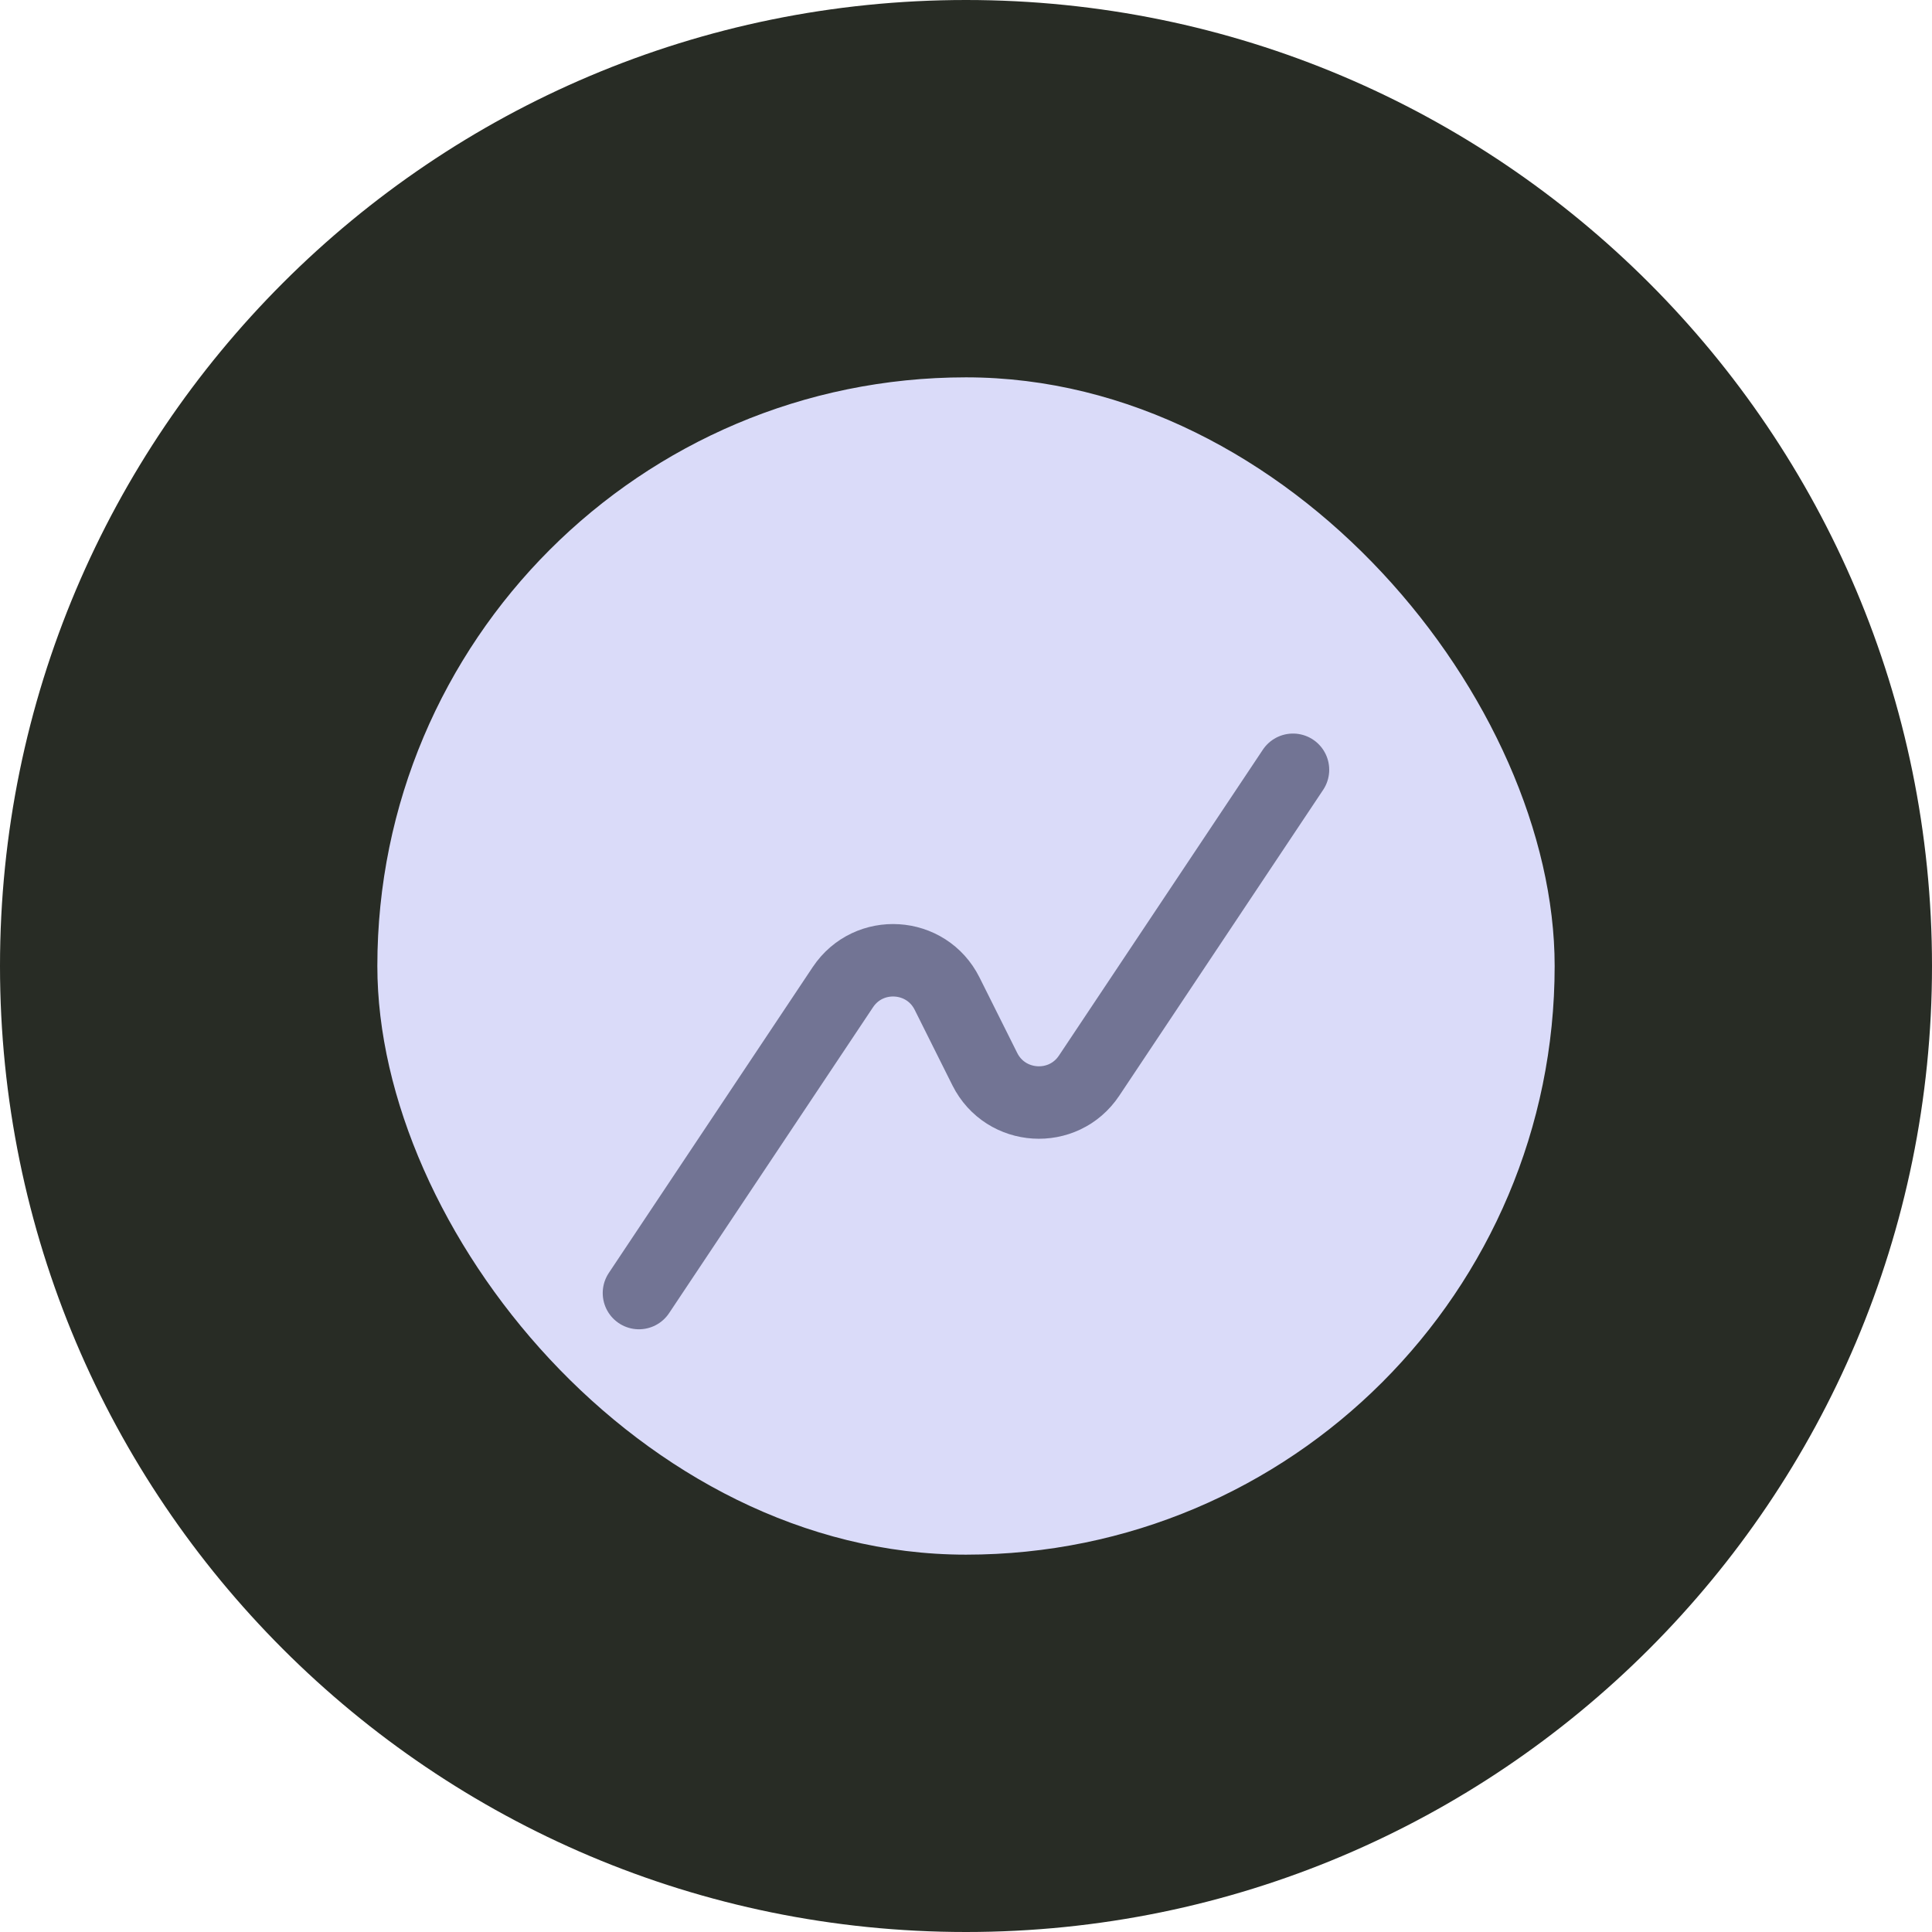
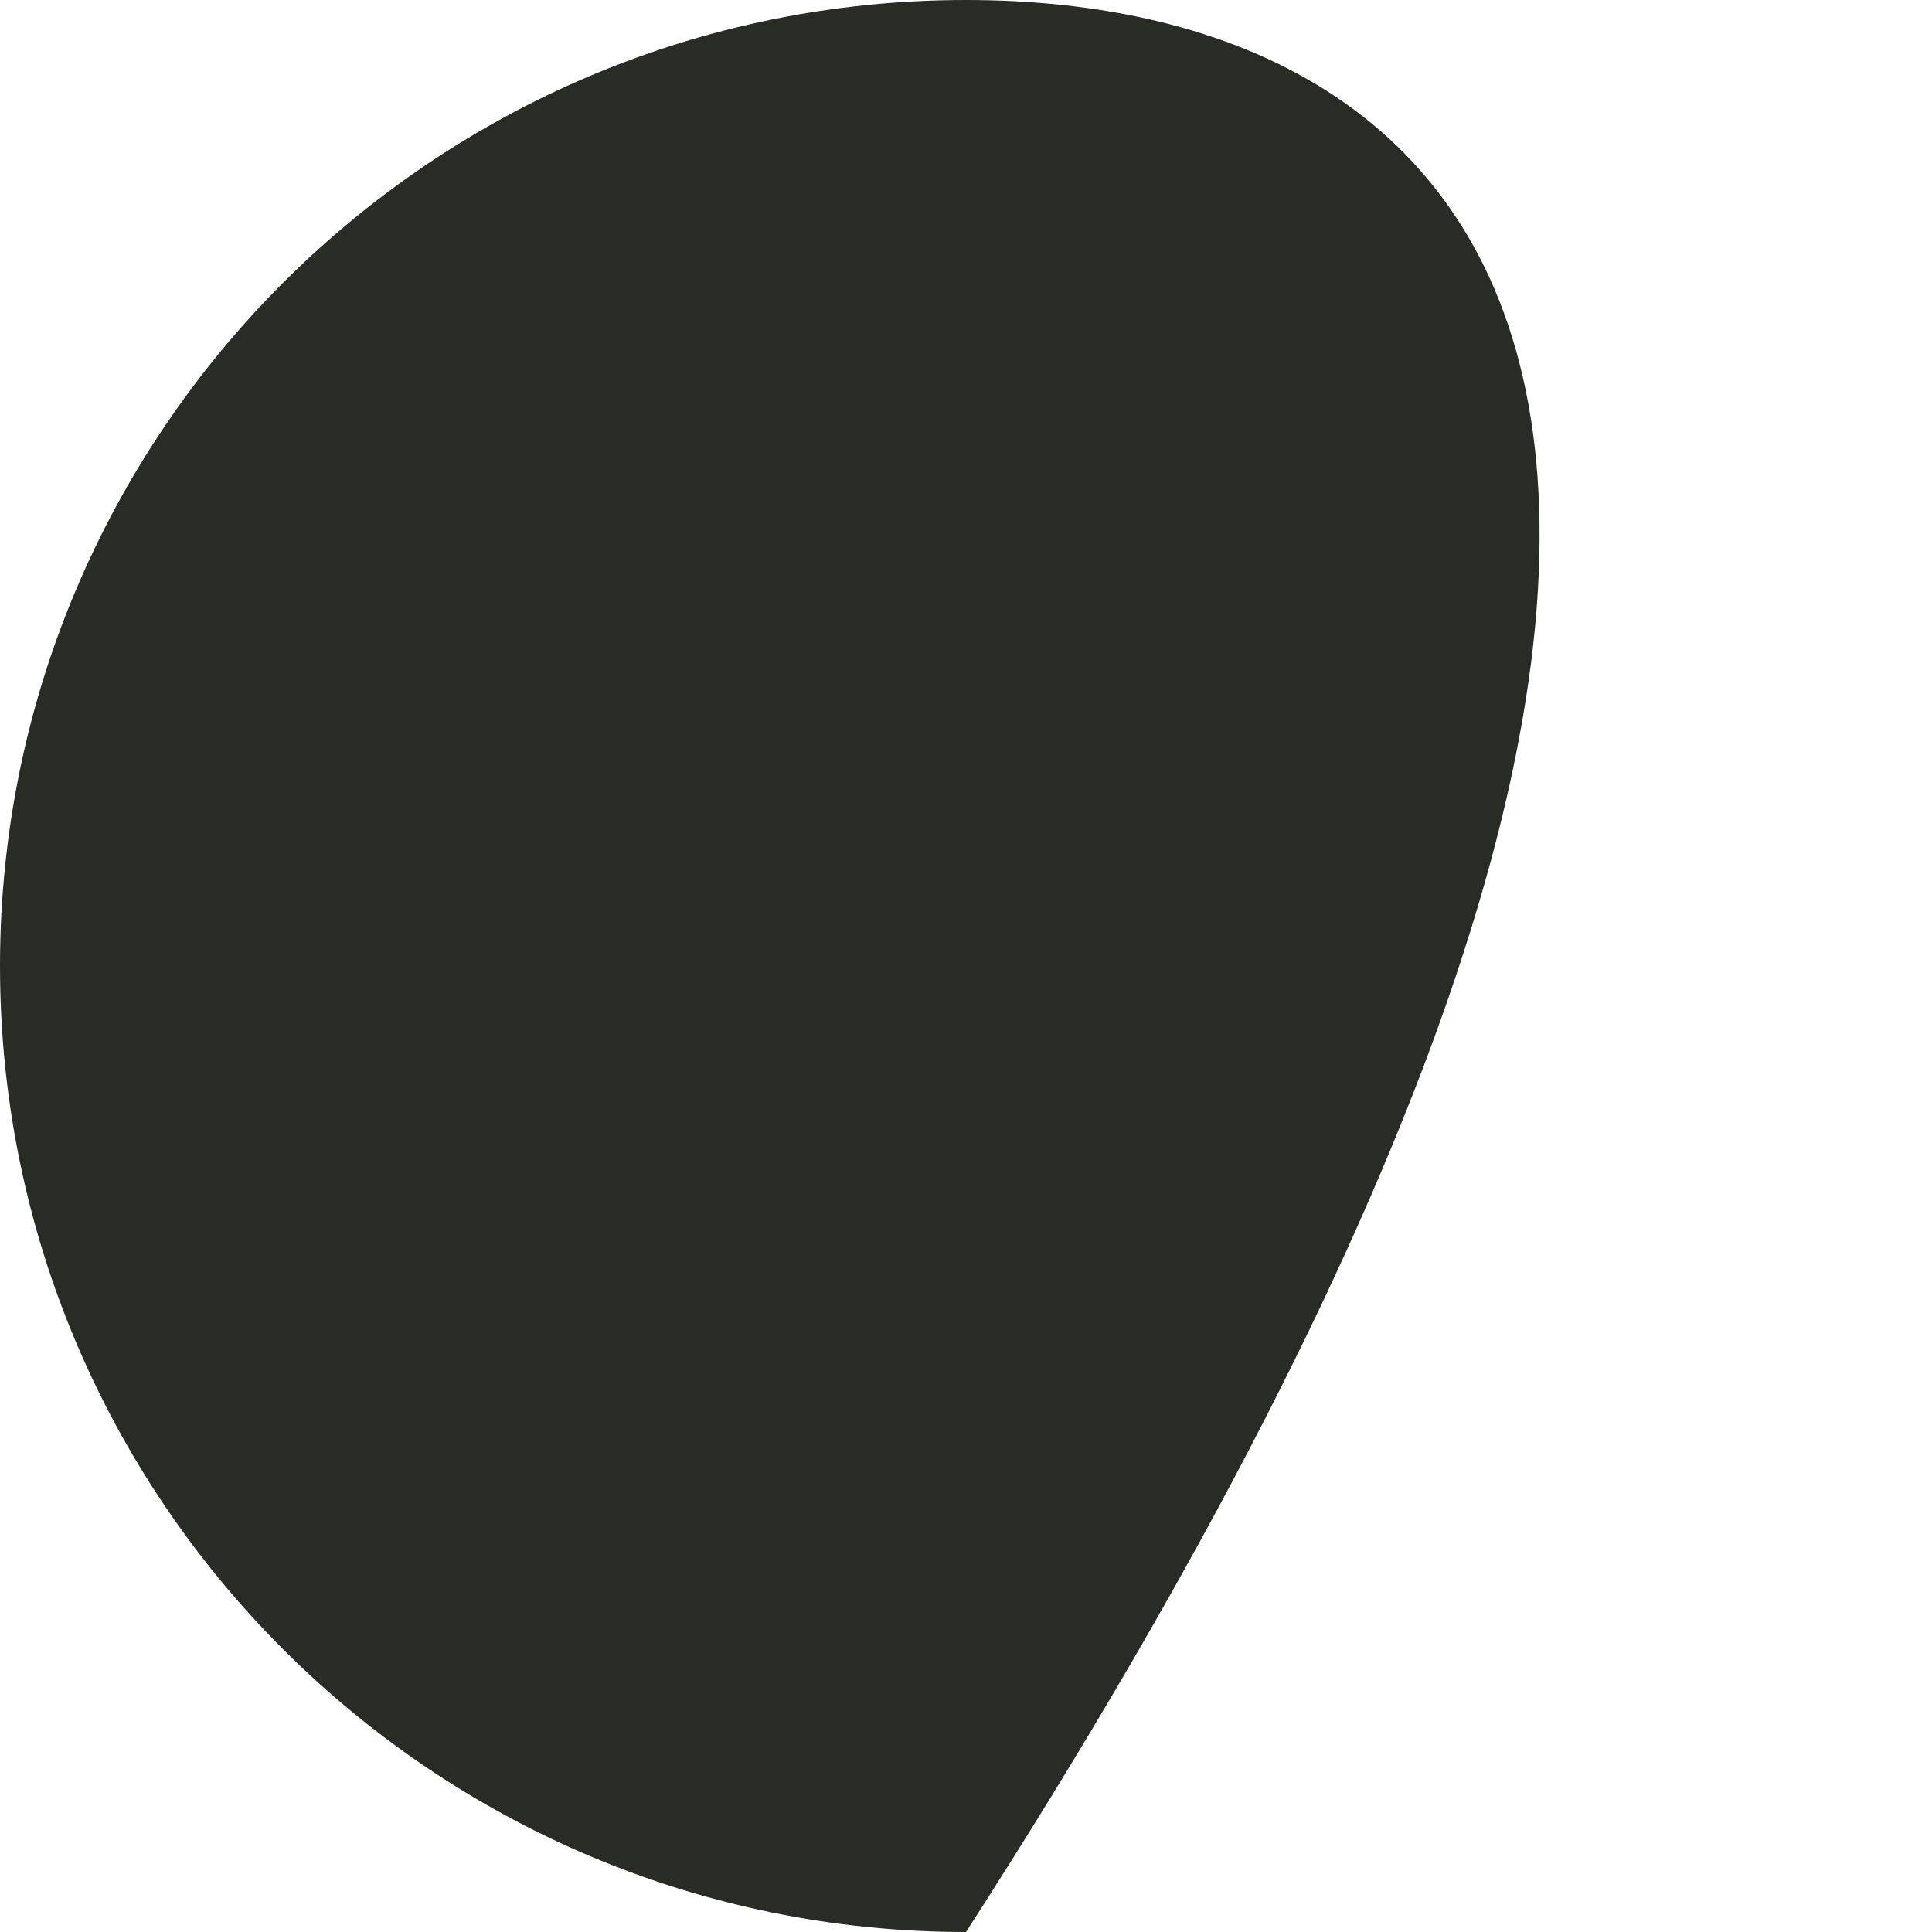
<svg xmlns="http://www.w3.org/2000/svg" width="32" height="32" viewBox="0 0 32 32" fill="none">
-   <path d="M16 32C24.837 32 32 24.837 32 16C32 7.163 24.837 0 16 0C7.163 0 0 7.163 0 16C0 24.837 7.163 32 16 32Z" fill="#282C25" />
-   <rect x="6.25" y="6.25" width="19.5" height="19.5" rx="9.75" fill="#DADBF9" />
-   <path d="M21.416 12.75L18.039 17.816C17.613 18.455 16.656 18.395 16.312 17.709L15.687 16.458C15.344 15.771 14.387 15.712 13.961 16.35L10.583 21.417" stroke="#727494" stroke-width="1.2" stroke-linecap="round" stroke-linejoin="round" />
+   <path d="M16 32C32 7.163 24.837 0 16 0C7.163 0 0 7.163 0 16C0 24.837 7.163 32 16 32Z" fill="#282C25" />
</svg>